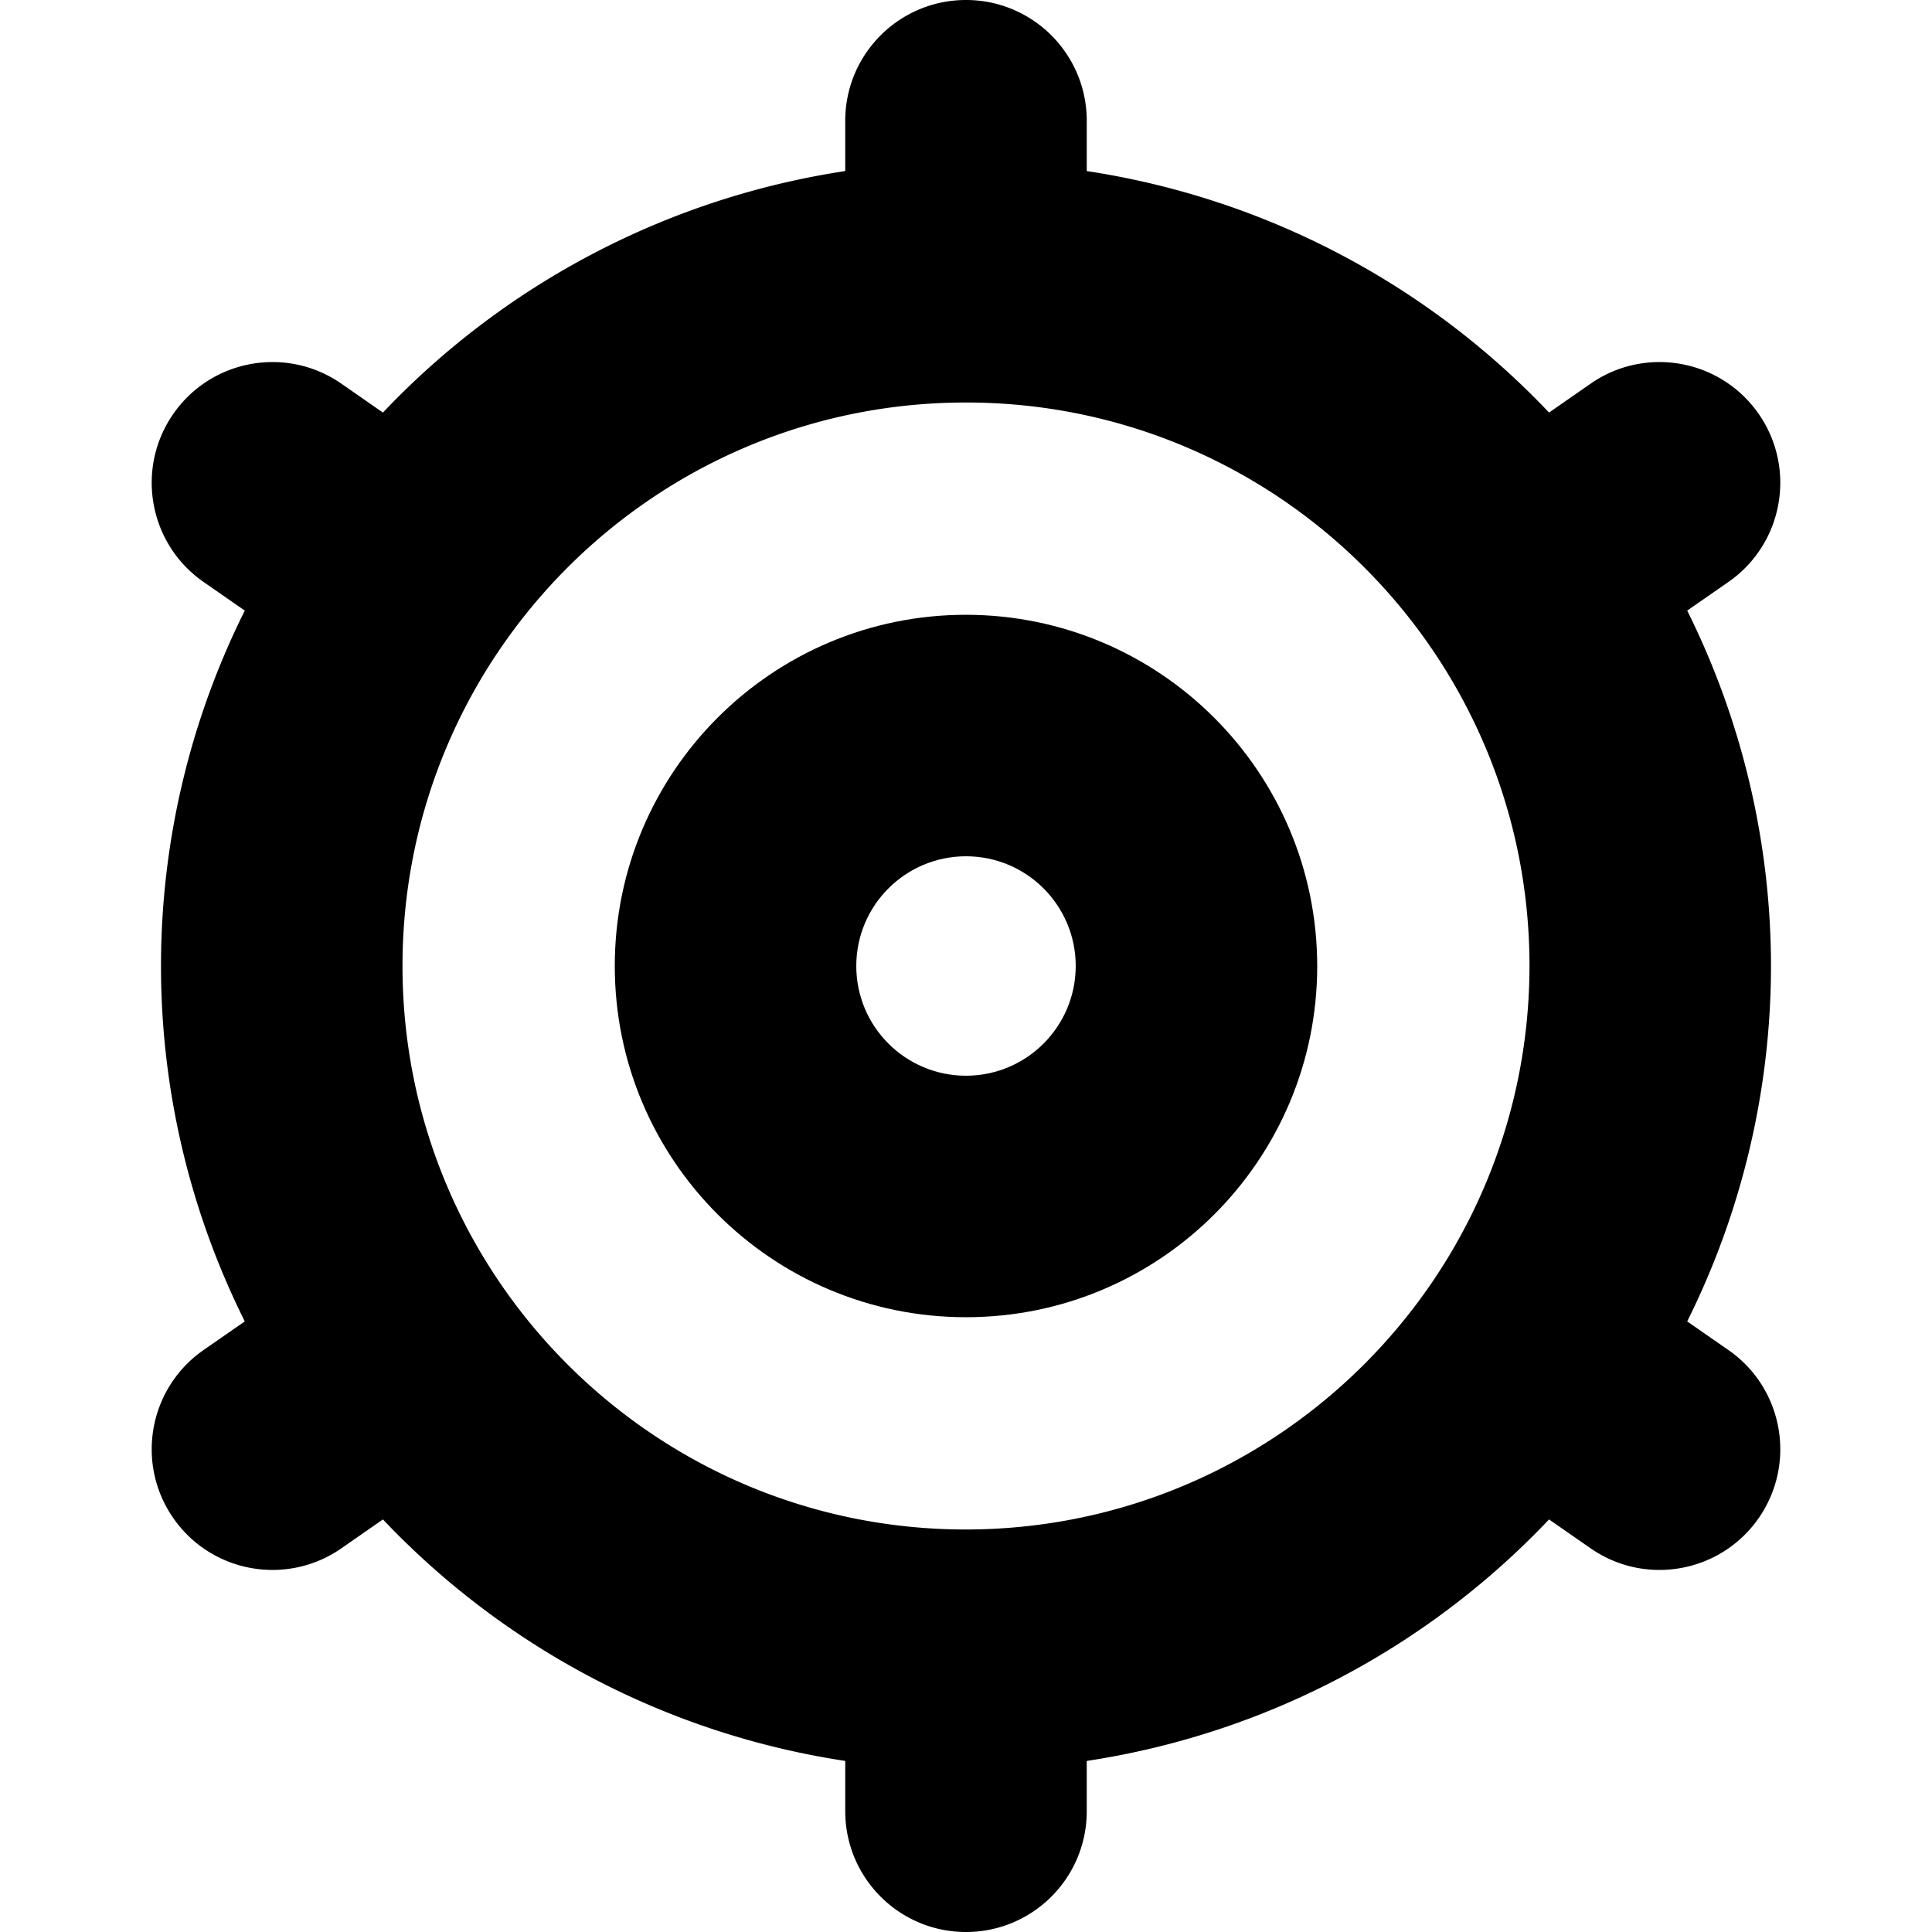
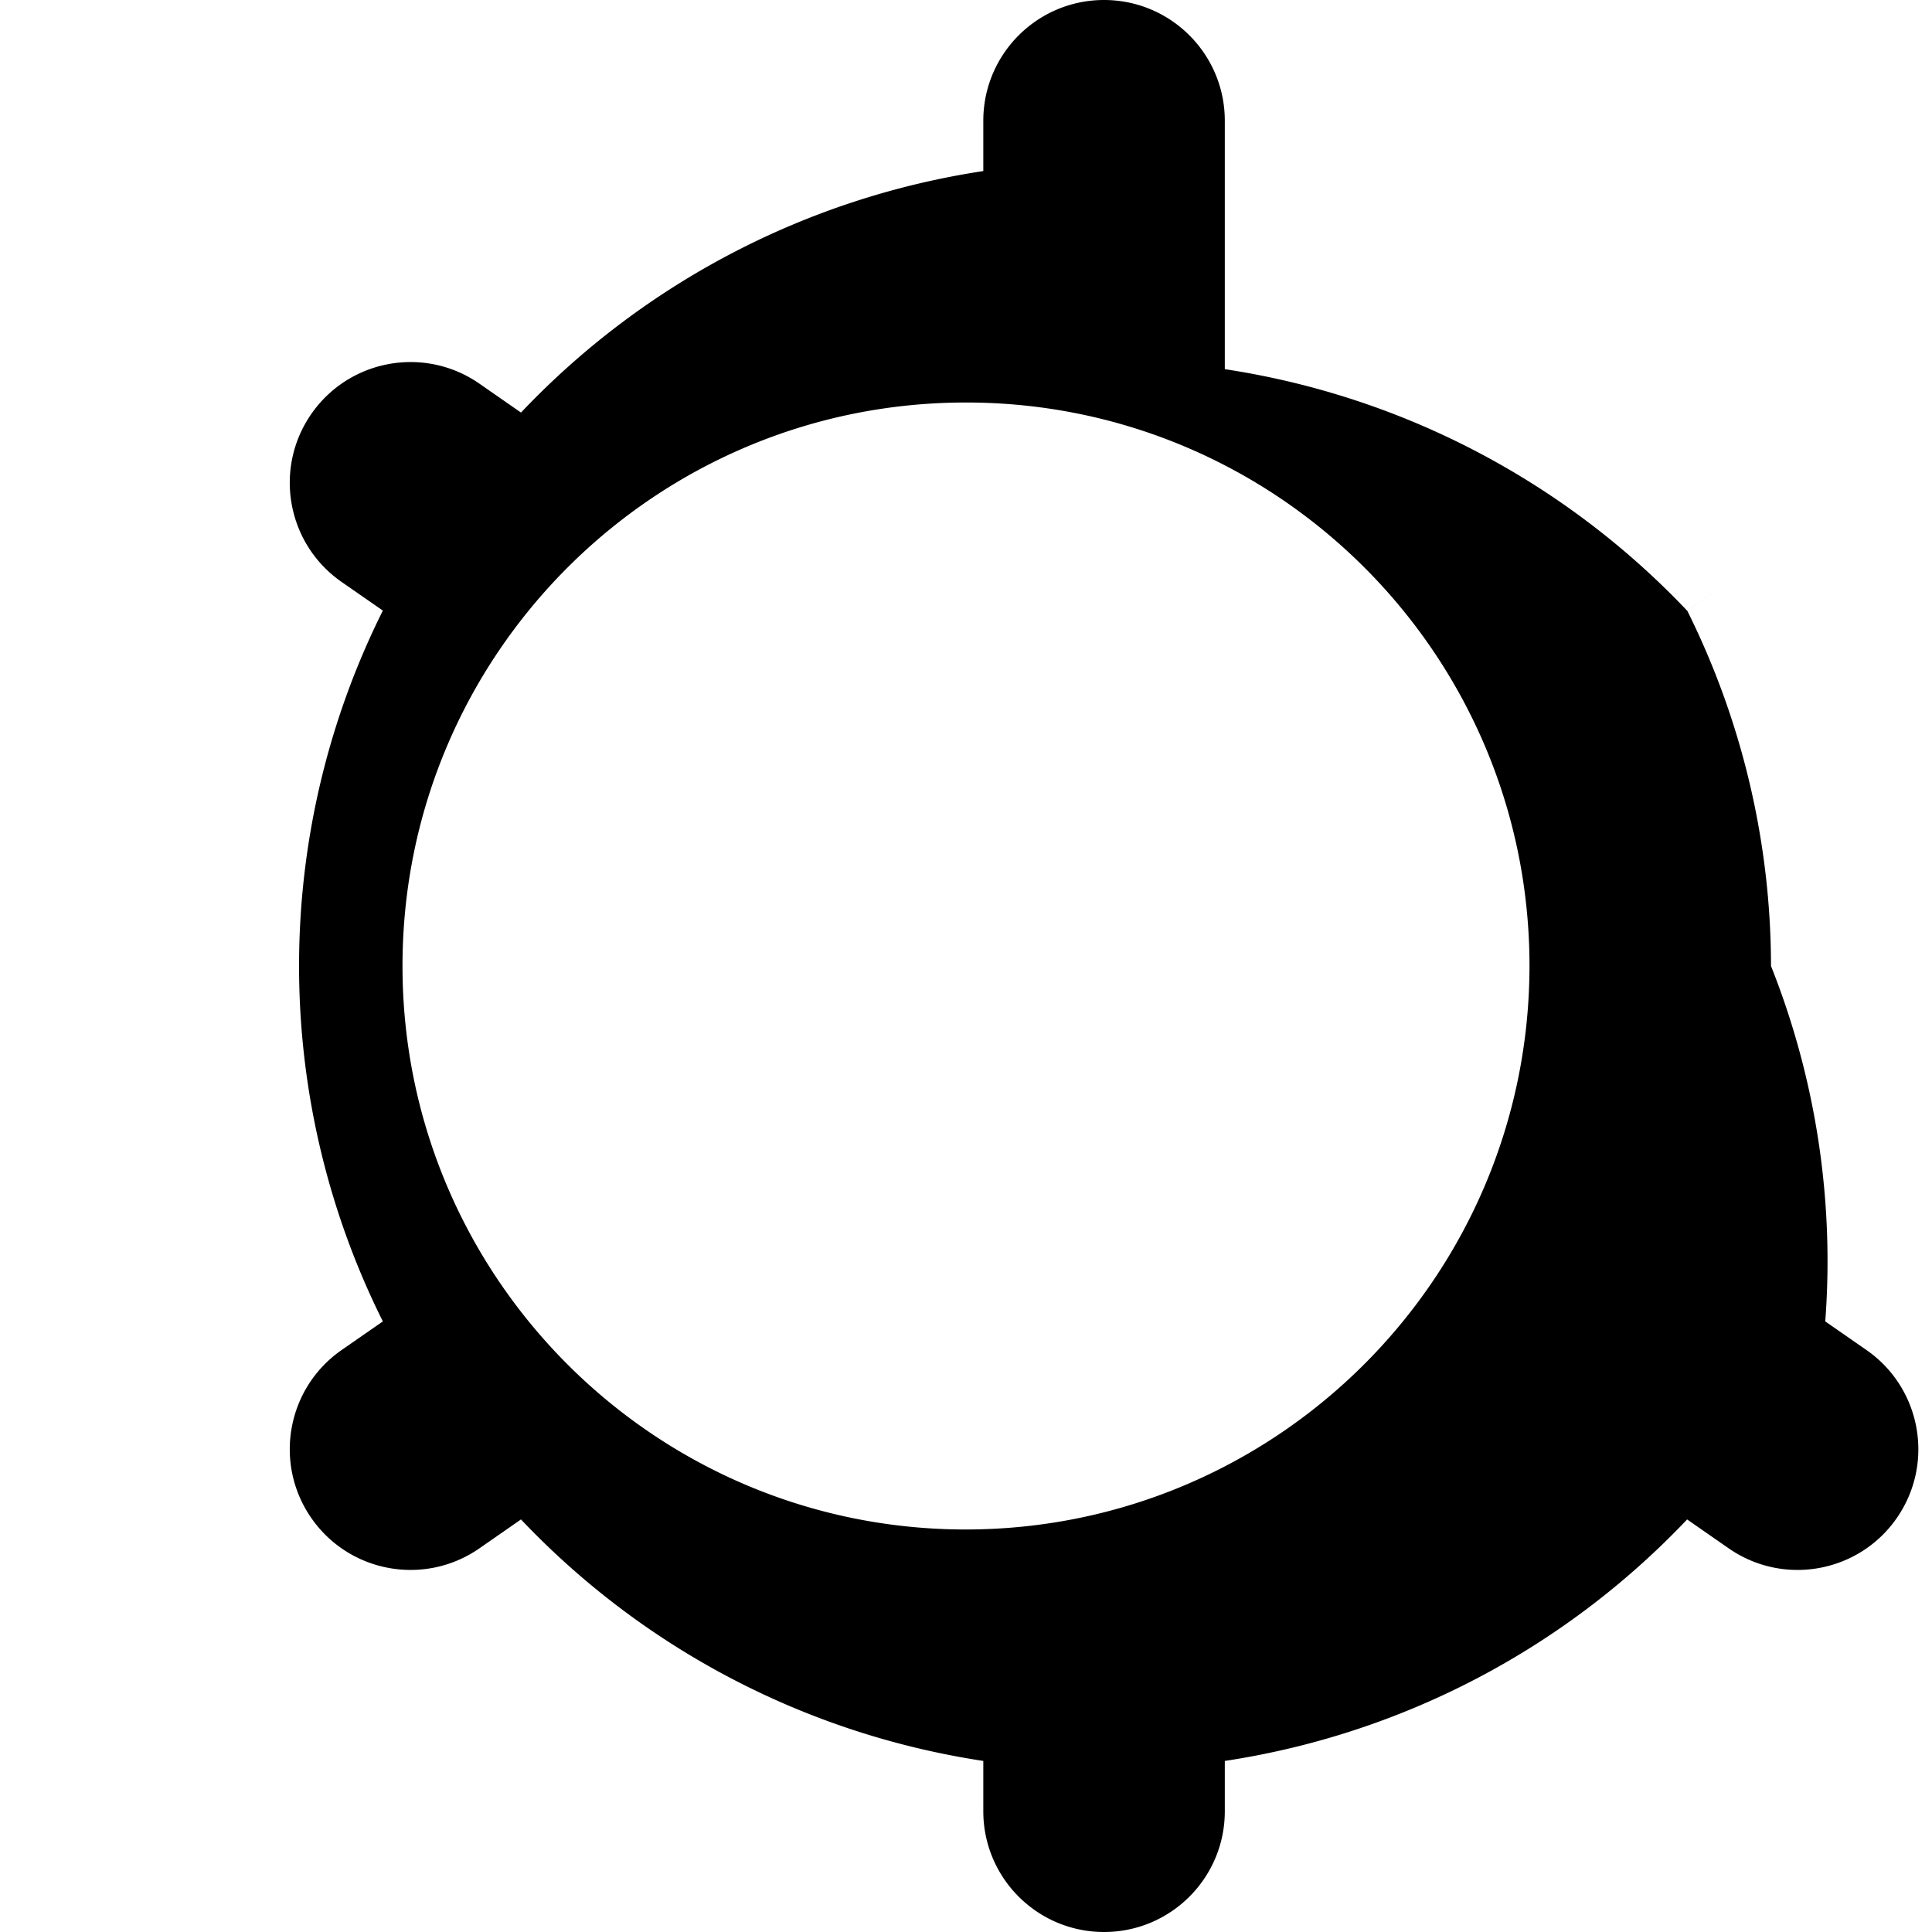
<svg xmlns="http://www.w3.org/2000/svg" version="1.1" width="512" height="512" x="0" y="0" viewBox="0 0 512 512" style="enable-background:new 0 0 512 512" xml:space="preserve" class="">
  <g>
-     <path d="M256 162.923c-51.405 0-93.077 41.672-93.077 93.077s41.672 93.077 93.077 93.077 93.077-41.672 93.077-93.077c-.058-51.381-41.696-93.019-93.077-93.077zm0 122.154c-16.059 0-29.077-13.018-29.077-29.077s13.018-29.077 29.077-29.077 29.077 13.018 29.077 29.077c-.011 16.054-13.023 29.066-29.077 29.077z" fill="#000000" opacity="1" data-original="#000000" />
-     <path d="M469.333 256a211.71 211.71 0 0 0-22.208-94.187l10.965-7.616c14.496-10.104 18.058-30.046 7.957-44.544-10.104-14.496-30.046-18.058-44.544-7.957l-10.987 7.637a212.671 212.671 0 0 0-122.517-64V32c0-17.673-14.327-32-32-32-17.673 0-32 14.327-32 32v13.333a212.668 212.668 0 0 0-122.517 64l-10.987-7.637c-14.498-10.101-34.44-6.538-44.544 7.957-10.101 14.498-6.538 34.44 7.957 44.544l10.965 7.616a210.836 210.836 0 0 0 0 188.373l-10.965 7.616c-14.496 10.104-18.058 30.046-7.957 44.544 10.104 14.496 30.046 18.058 44.544 7.957l10.987-7.637a212.671 212.671 0 0 0 122.517 64V480c0 17.673 14.327 32 32 32 17.673 0 32-14.327 32-32v-13.333a212.668 212.668 0 0 0 122.517-64l10.987 7.637c14.498 10.101 34.44 6.538 44.544-7.957 10.101-14.498 6.538-34.44-7.957-44.544l-10.965-7.616A211.71 211.71 0 0 0 469.333 256zM256 405.333c-82.475 0-149.333-66.859-149.333-149.333S173.525 106.667 256 106.667 405.333 173.525 405.333 256c-.105 82.431-66.902 149.228-149.333 149.333z" fill="#000000" opacity="1" data-original="#000000" />
+     <path d="M469.333 256a211.71 211.71 0 0 0-22.208-94.187l10.965-7.616l-10.987 7.637a212.671 212.671 0 0 0-122.517-64V32c0-17.673-14.327-32-32-32-17.673 0-32 14.327-32 32v13.333a212.668 212.668 0 0 0-122.517 64l-10.987-7.637c-14.498-10.101-34.44-6.538-44.544 7.957-10.101 14.498-6.538 34.44 7.957 44.544l10.965 7.616a210.836 210.836 0 0 0 0 188.373l-10.965 7.616c-14.496 10.104-18.058 30.046-7.957 44.544 10.104 14.496 30.046 18.058 44.544 7.957l10.987-7.637a212.671 212.671 0 0 0 122.517 64V480c0 17.673 14.327 32 32 32 17.673 0 32-14.327 32-32v-13.333a212.668 212.668 0 0 0 122.517-64l10.987 7.637c14.498 10.101 34.44 6.538 44.544-7.957 10.101-14.498 6.538-34.44-7.957-44.544l-10.965-7.616A211.71 211.71 0 0 0 469.333 256zM256 405.333c-82.475 0-149.333-66.859-149.333-149.333S173.525 106.667 256 106.667 405.333 173.525 405.333 256c-.105 82.431-66.902 149.228-149.333 149.333z" fill="#000000" opacity="1" data-original="#000000" />
  </g>
</svg>